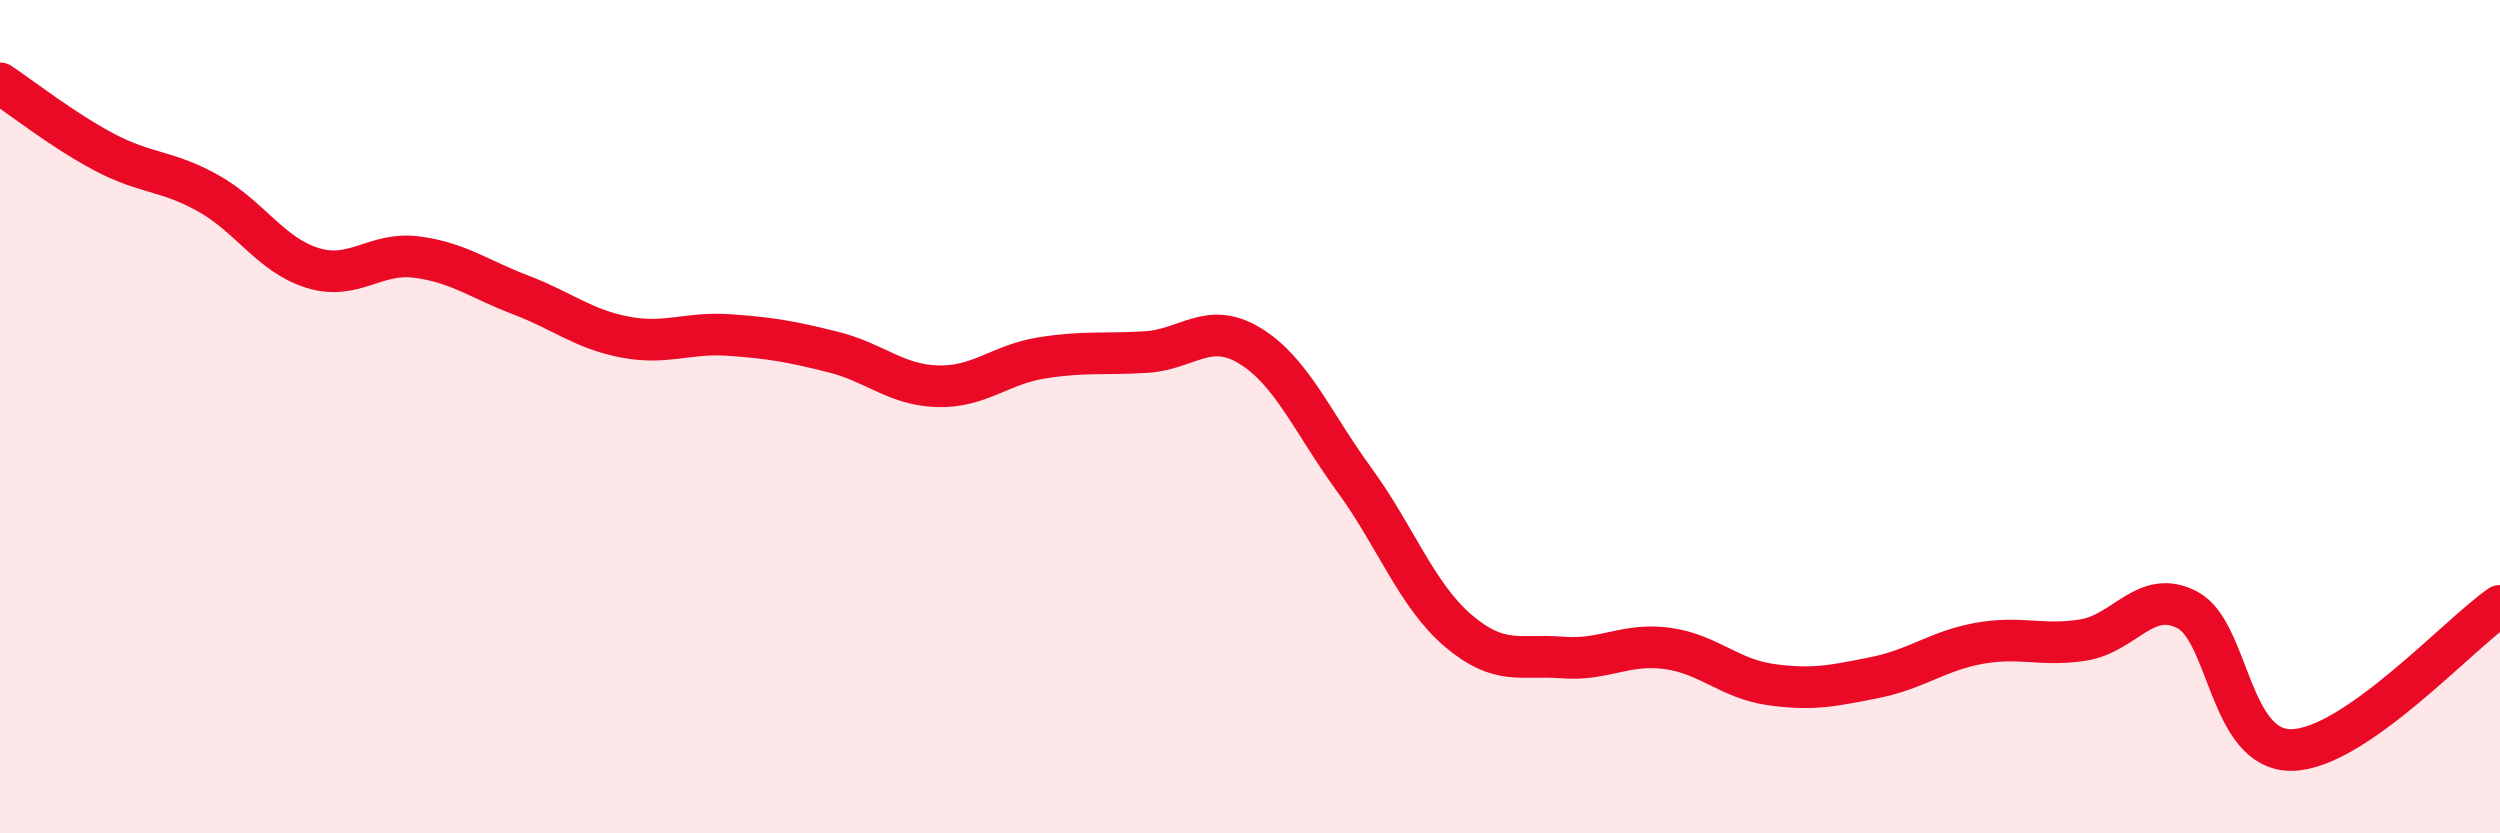
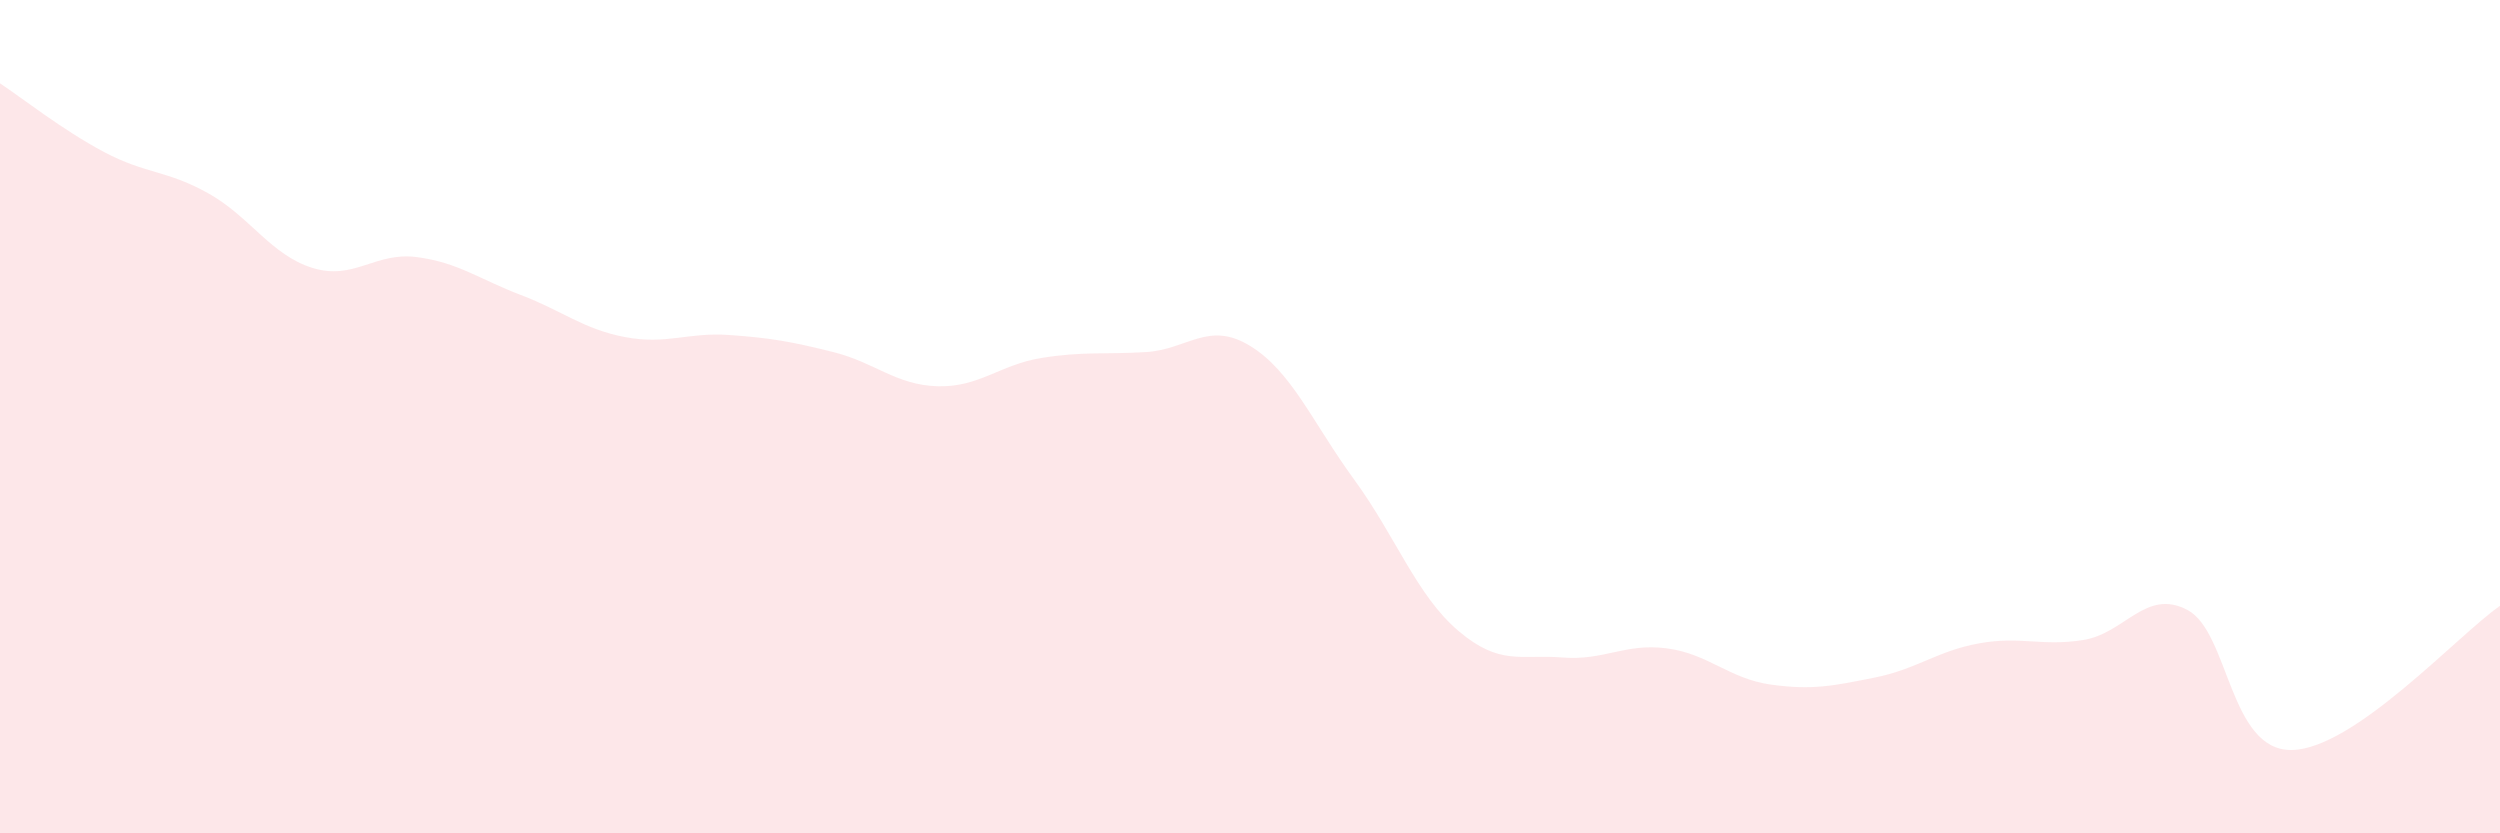
<svg xmlns="http://www.w3.org/2000/svg" width="60" height="20" viewBox="0 0 60 20">
  <path d="M 0,2 C 0.5,2.33 1.5,3.12 2.5,3.65 C 3.5,4.18 4,4.08 5,4.64 C 6,5.2 6.5,6.12 7.5,6.43 C 8.5,6.74 9,6.04 10,6.17 C 11,6.3 11.5,6.7 12.5,7.08 C 13.5,7.46 14,7.9 15,8.09 C 16,8.28 16.5,7.97 17.5,8.04 C 18.5,8.11 19,8.2 20,8.45 C 21,8.7 21.5,9.24 22.5,9.27 C 23.5,9.3 24,8.75 25,8.59 C 26,8.43 26.5,8.51 27.5,8.45 C 28.5,8.39 29,7.69 30,8.3 C 31,8.91 31.5,10.14 32.5,11.51 C 33.5,12.88 34,14.29 35,15.14 C 36,15.99 36.5,15.7 37.5,15.78 C 38.5,15.86 39,15.43 40,15.56 C 41,15.69 41.5,16.29 42.5,16.43 C 43.5,16.57 44,16.46 45,16.26 C 46,16.06 46.5,15.62 47.5,15.44 C 48.5,15.26 49,15.52 50,15.36 C 51,15.2 51.5,14.11 52.5,14.64 C 53.5,15.17 53.5,18.02 55,18 C 56.5,17.98 59,15.23 60,14.54L60 20L0 20Z" fill="#EB0A25" opacity="0.1" stroke-linecap="round" stroke-linejoin="round" />
-   <path d="M 0,2 C 0.5,2.33 1.5,3.12 2.5,3.65 C 3.5,4.18 4,4.08 5,4.64 C 6,5.2 6.5,6.12 7.5,6.43 C 8.5,6.74 9,6.04 10,6.17 C 11,6.3 11.5,6.7 12.5,7.08 C 13.5,7.46 14,7.9 15,8.09 C 16,8.28 16.5,7.97 17.5,8.04 C 18.5,8.11 19,8.2 20,8.45 C 21,8.7 21.5,9.24 22.5,9.27 C 23.5,9.3 24,8.75 25,8.59 C 26,8.43 26.5,8.51 27.5,8.45 C 28.5,8.39 29,7.69 30,8.3 C 31,8.91 31.5,10.14 32.5,11.51 C 33.5,12.88 34,14.29 35,15.14 C 36,15.99 36.5,15.7 37.5,15.78 C 38.5,15.86 39,15.43 40,15.56 C 41,15.69 41.5,16.29 42.5,16.43 C 43.5,16.57 44,16.46 45,16.26 C 46,16.06 46.5,15.62 47.5,15.44 C 48.5,15.26 49,15.52 50,15.36 C 51,15.2 51.5,14.11 52.5,14.64 C 53.5,15.17 53.5,18.02 55,18 C 56.5,17.98 59,15.23 60,14.54" stroke="#EB0A25" stroke-width="1" fill="none" stroke-linecap="round" stroke-linejoin="round" />
</svg>